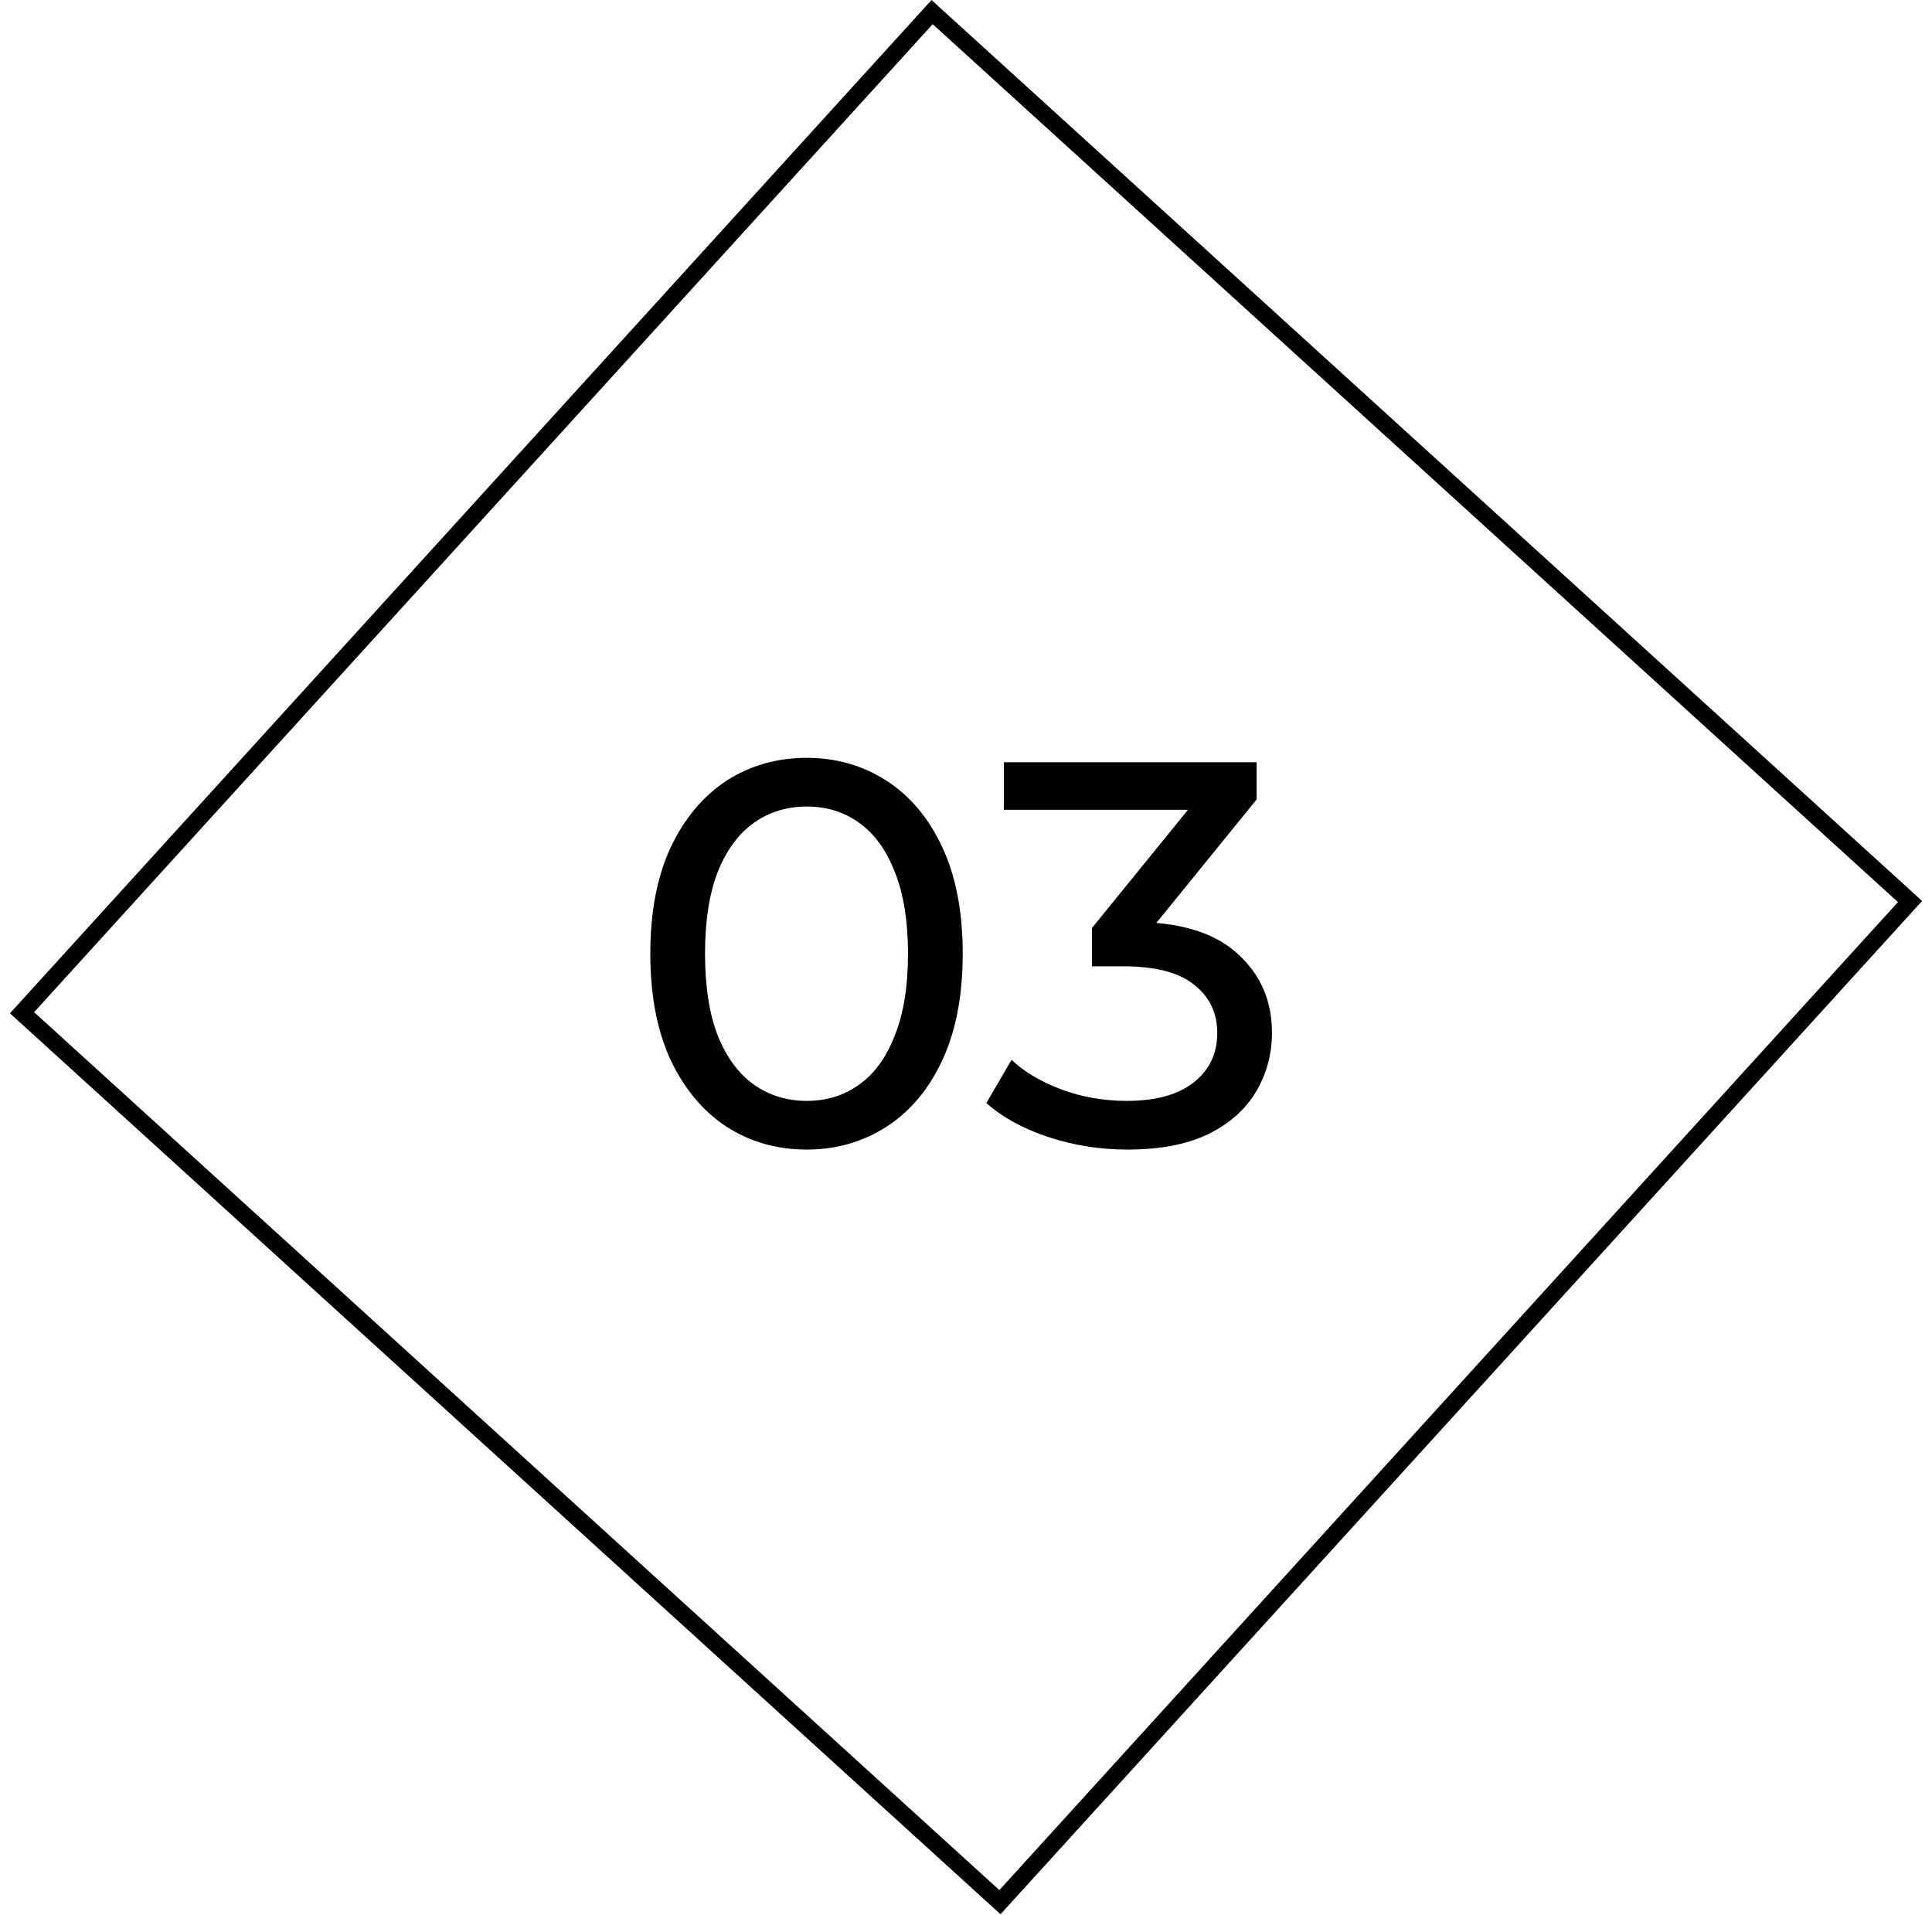
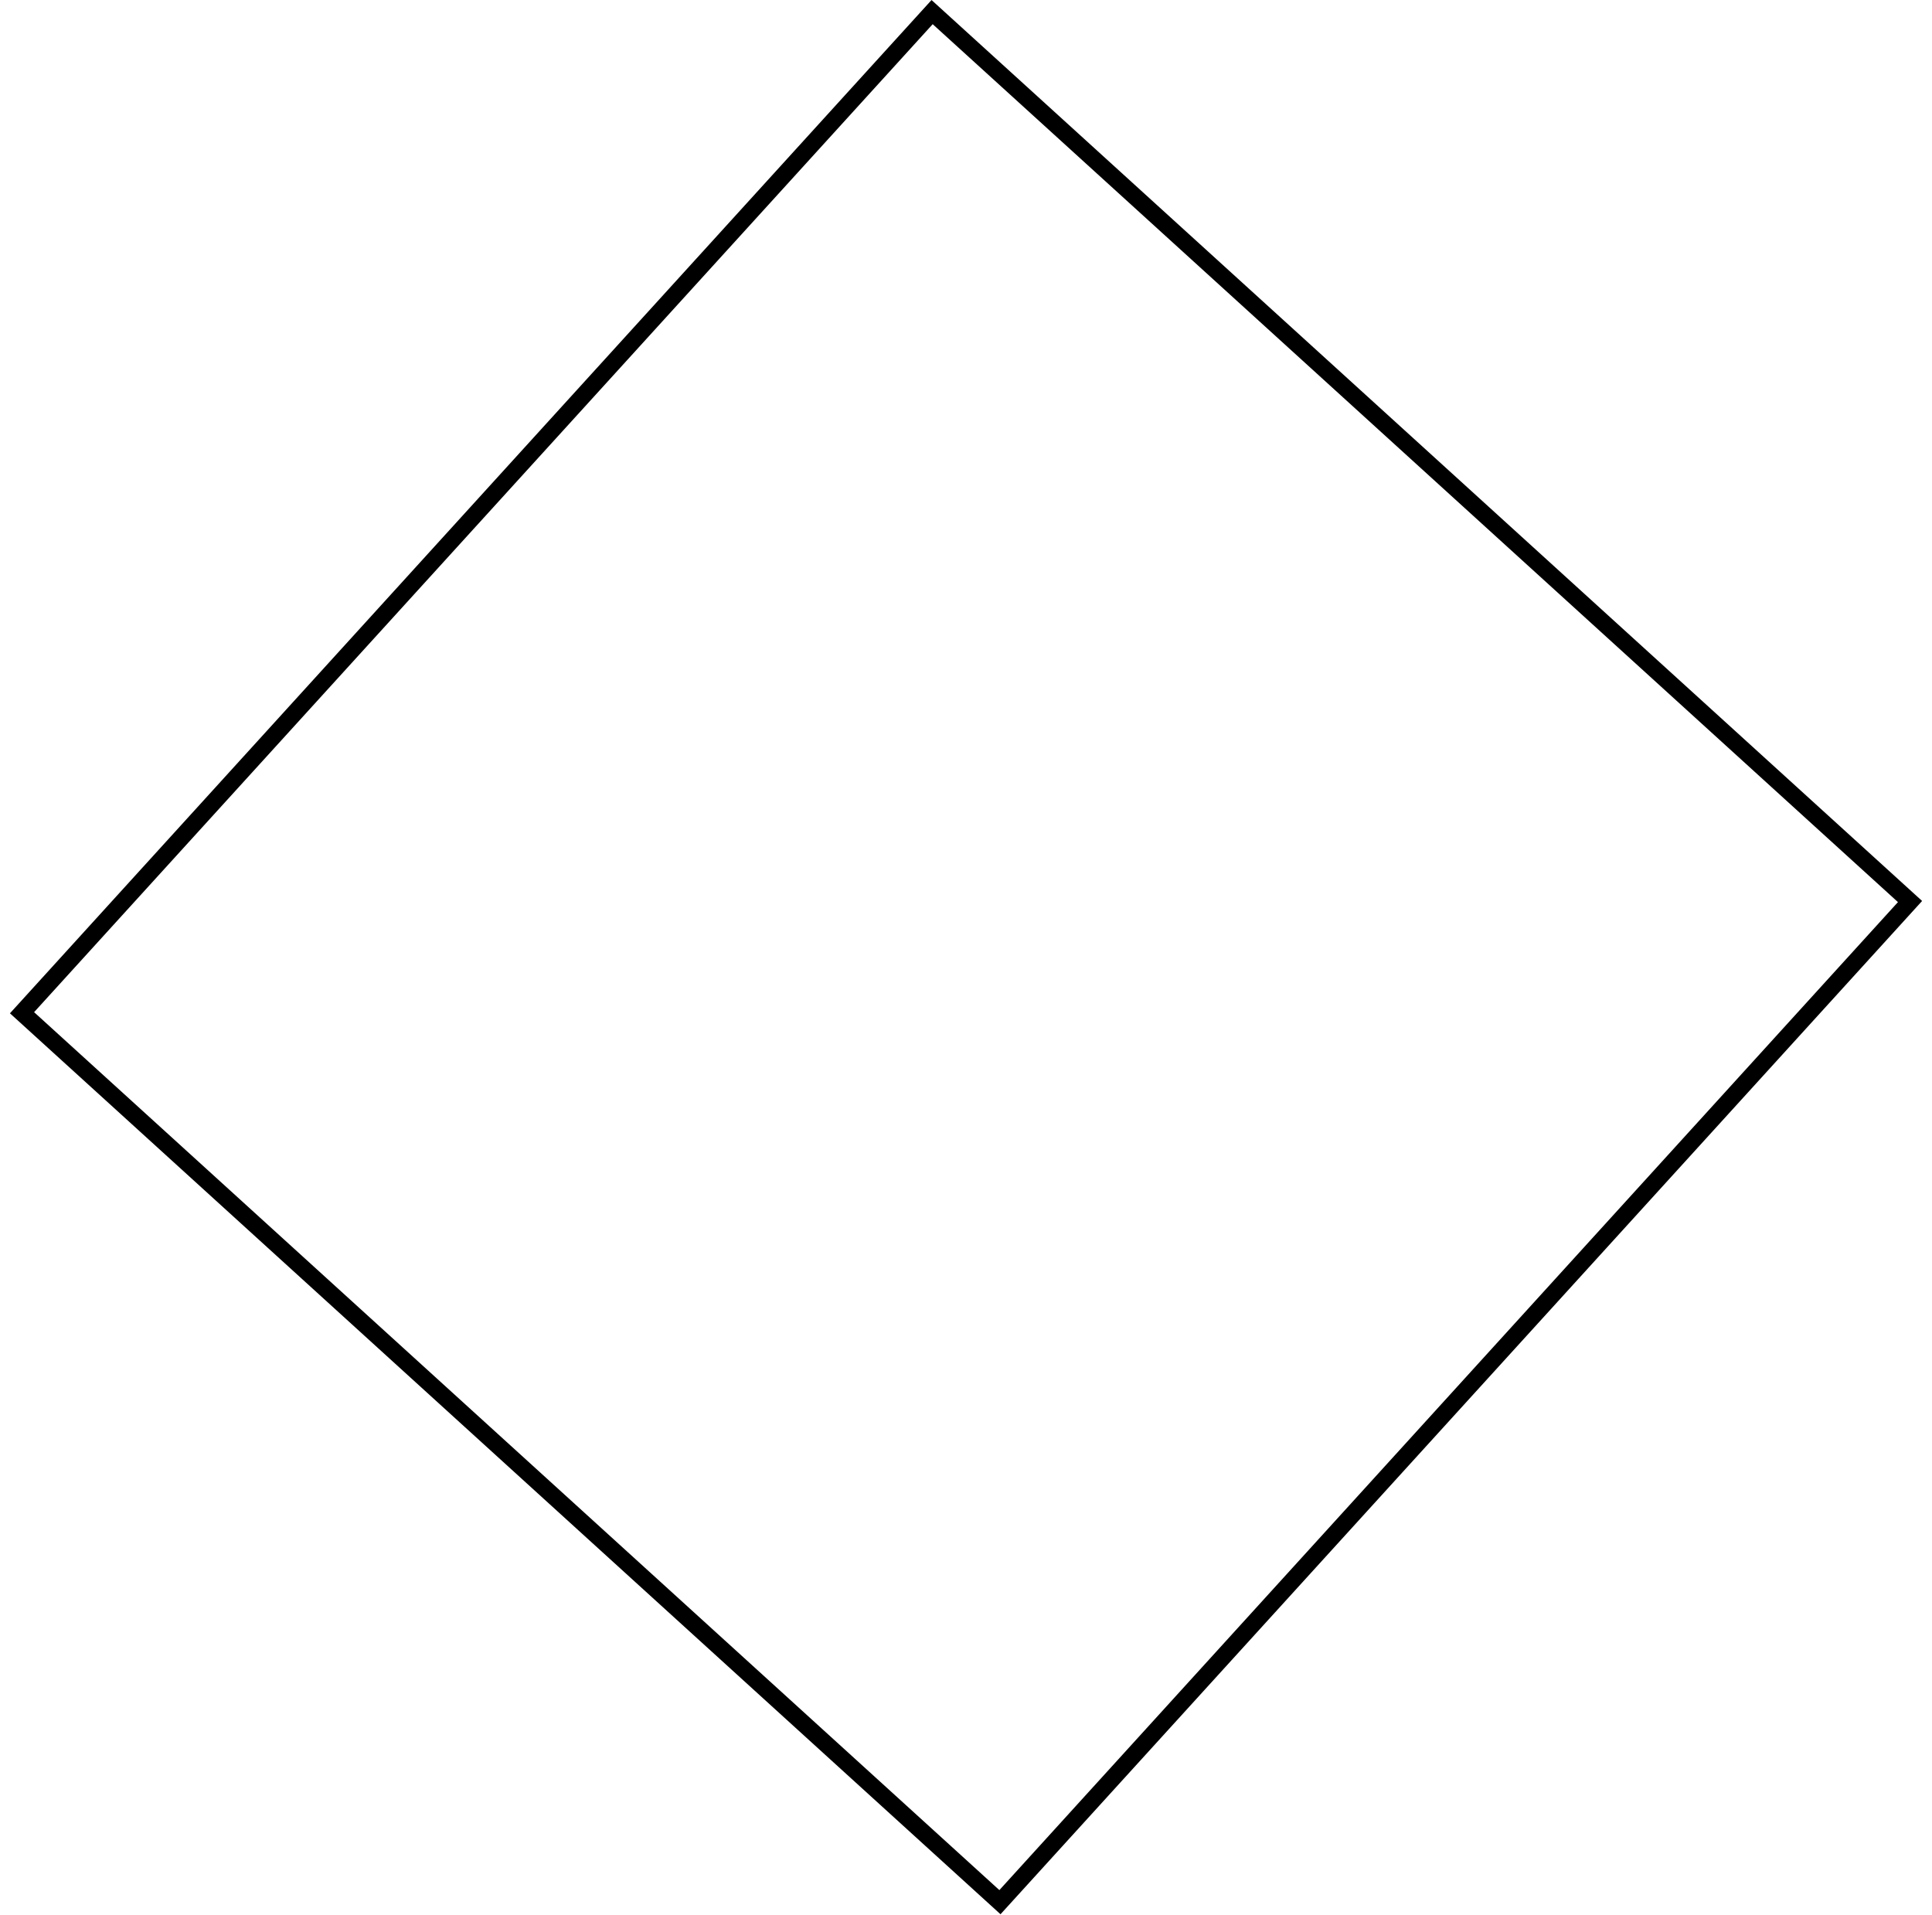
<svg xmlns="http://www.w3.org/2000/svg" width="113" height="112" viewBox="0 0 113 112" fill="none">
  <rect x="54.518" y="0.708" width="77.316" height="79.112" transform="rotate(42.287 54.518 0.708)" stroke="black" />
-   <path d="M47.188 67.237C45.439 67.237 43.871 66.789 42.484 65.893C41.119 64.997 40.031 63.696 39.22 61.989C38.431 60.283 38.036 58.213 38.036 55.781C38.036 53.349 38.431 51.28 39.22 49.573C40.031 47.867 41.119 46.565 42.484 45.669C43.871 44.773 45.439 44.325 47.188 44.325C48.916 44.325 50.473 44.773 51.86 45.669C53.247 46.565 54.335 47.867 55.124 49.573C55.913 51.28 56.308 53.349 56.308 55.781C56.308 58.213 55.913 60.283 55.124 61.989C54.335 63.696 53.247 64.997 51.86 65.893C50.473 66.789 48.916 67.237 47.188 67.237ZM47.188 64.389C48.361 64.389 49.385 64.069 50.26 63.429C51.156 62.789 51.849 61.829 52.34 60.549C52.852 59.269 53.108 57.68 53.108 55.781C53.108 53.883 52.852 52.293 52.34 51.013C51.849 49.733 51.156 48.773 50.26 48.133C49.385 47.493 48.361 47.173 47.188 47.173C46.015 47.173 44.98 47.493 44.084 48.133C43.188 48.773 42.484 49.733 41.972 51.013C41.481 52.293 41.236 53.883 41.236 55.781C41.236 57.68 41.481 59.269 41.972 60.549C42.484 61.829 43.188 62.789 44.084 63.429C44.98 64.069 46.015 64.389 47.188 64.389ZM65.915 67.237C64.337 67.237 62.801 66.992 61.307 66.501C59.835 66.011 58.63 65.349 57.691 64.517L59.163 61.989C59.91 62.693 60.881 63.269 62.075 63.717C63.27 64.165 64.55 64.389 65.915 64.389C67.579 64.389 68.87 64.037 69.787 63.333C70.726 62.608 71.195 61.637 71.195 60.421C71.195 59.248 70.747 58.309 69.851 57.605C68.977 56.88 67.579 56.517 65.659 56.517L63.867 56.517L63.867 54.277L70.523 46.085L70.971 47.365L58.715 47.365L58.715 44.581L73.499 44.581L73.499 46.757L66.875 54.917L65.211 53.925L66.267 53.925C68.977 53.925 71.003 54.533 72.347 55.749C73.713 56.965 74.395 58.512 74.395 60.389C74.395 61.648 74.086 62.8 73.467 63.845C72.849 64.891 71.91 65.723 70.651 66.341C69.414 66.939 67.835 67.237 65.915 67.237Z" fill="black" />
</svg>